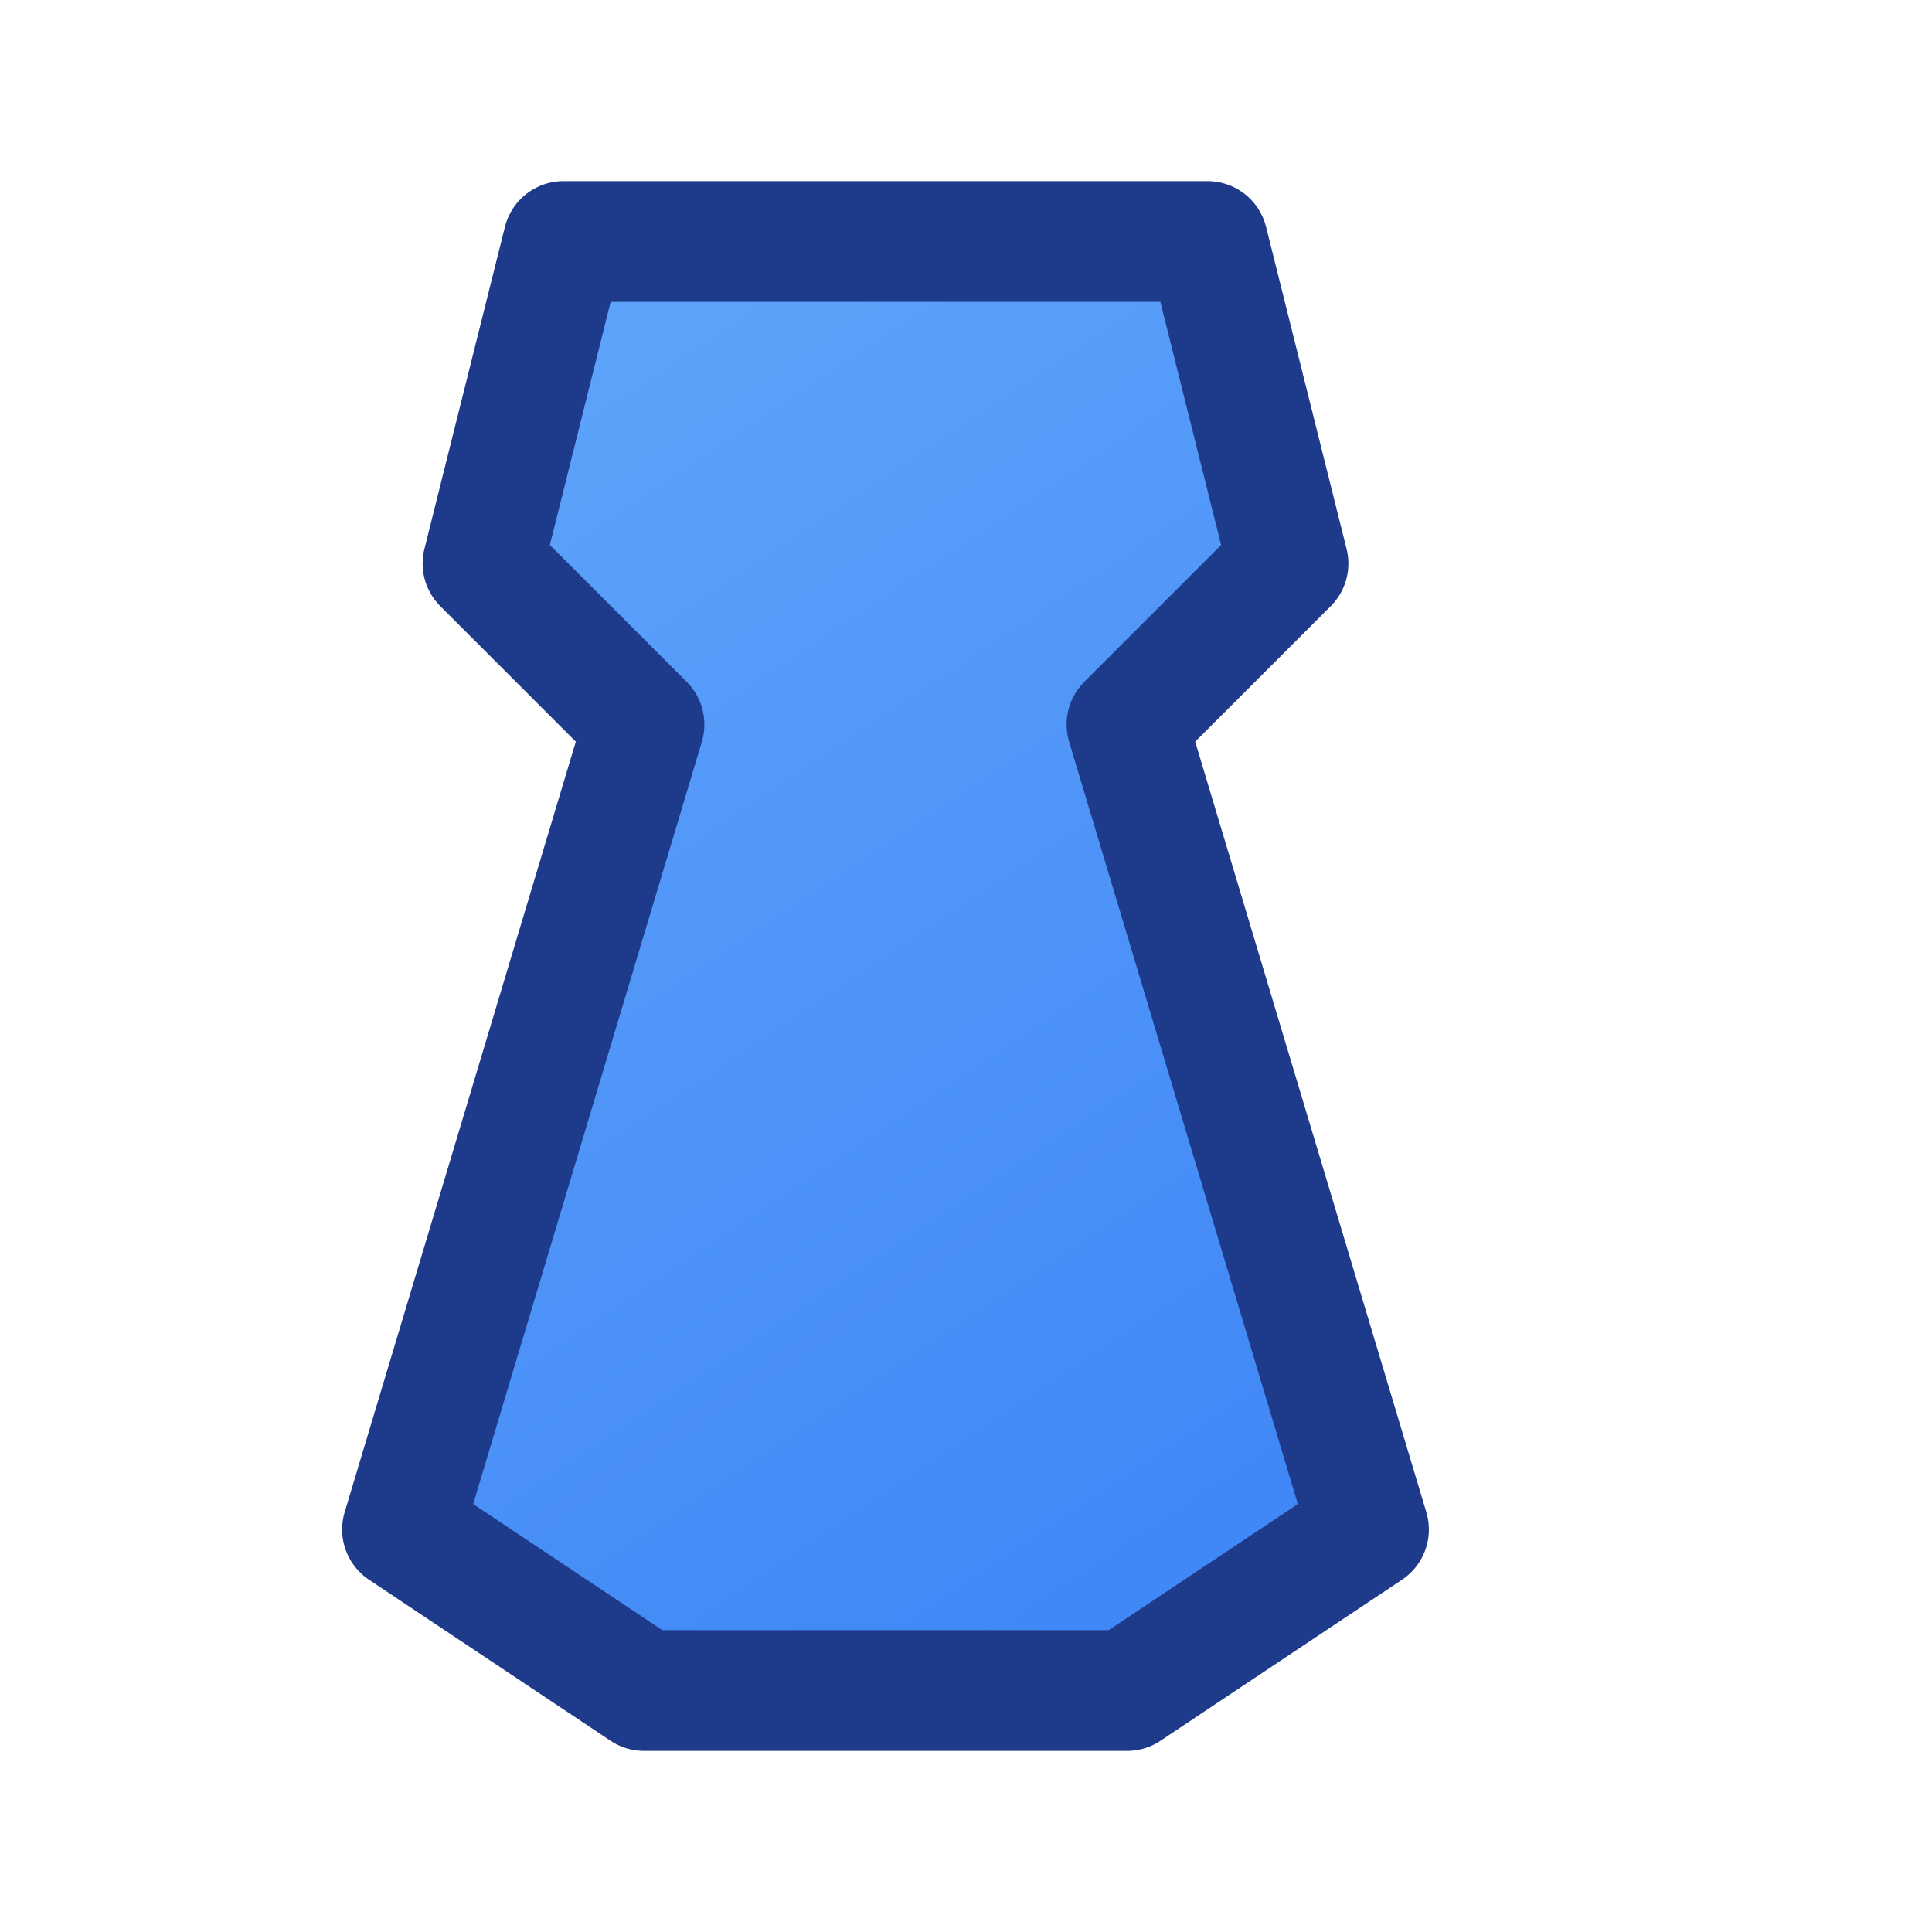
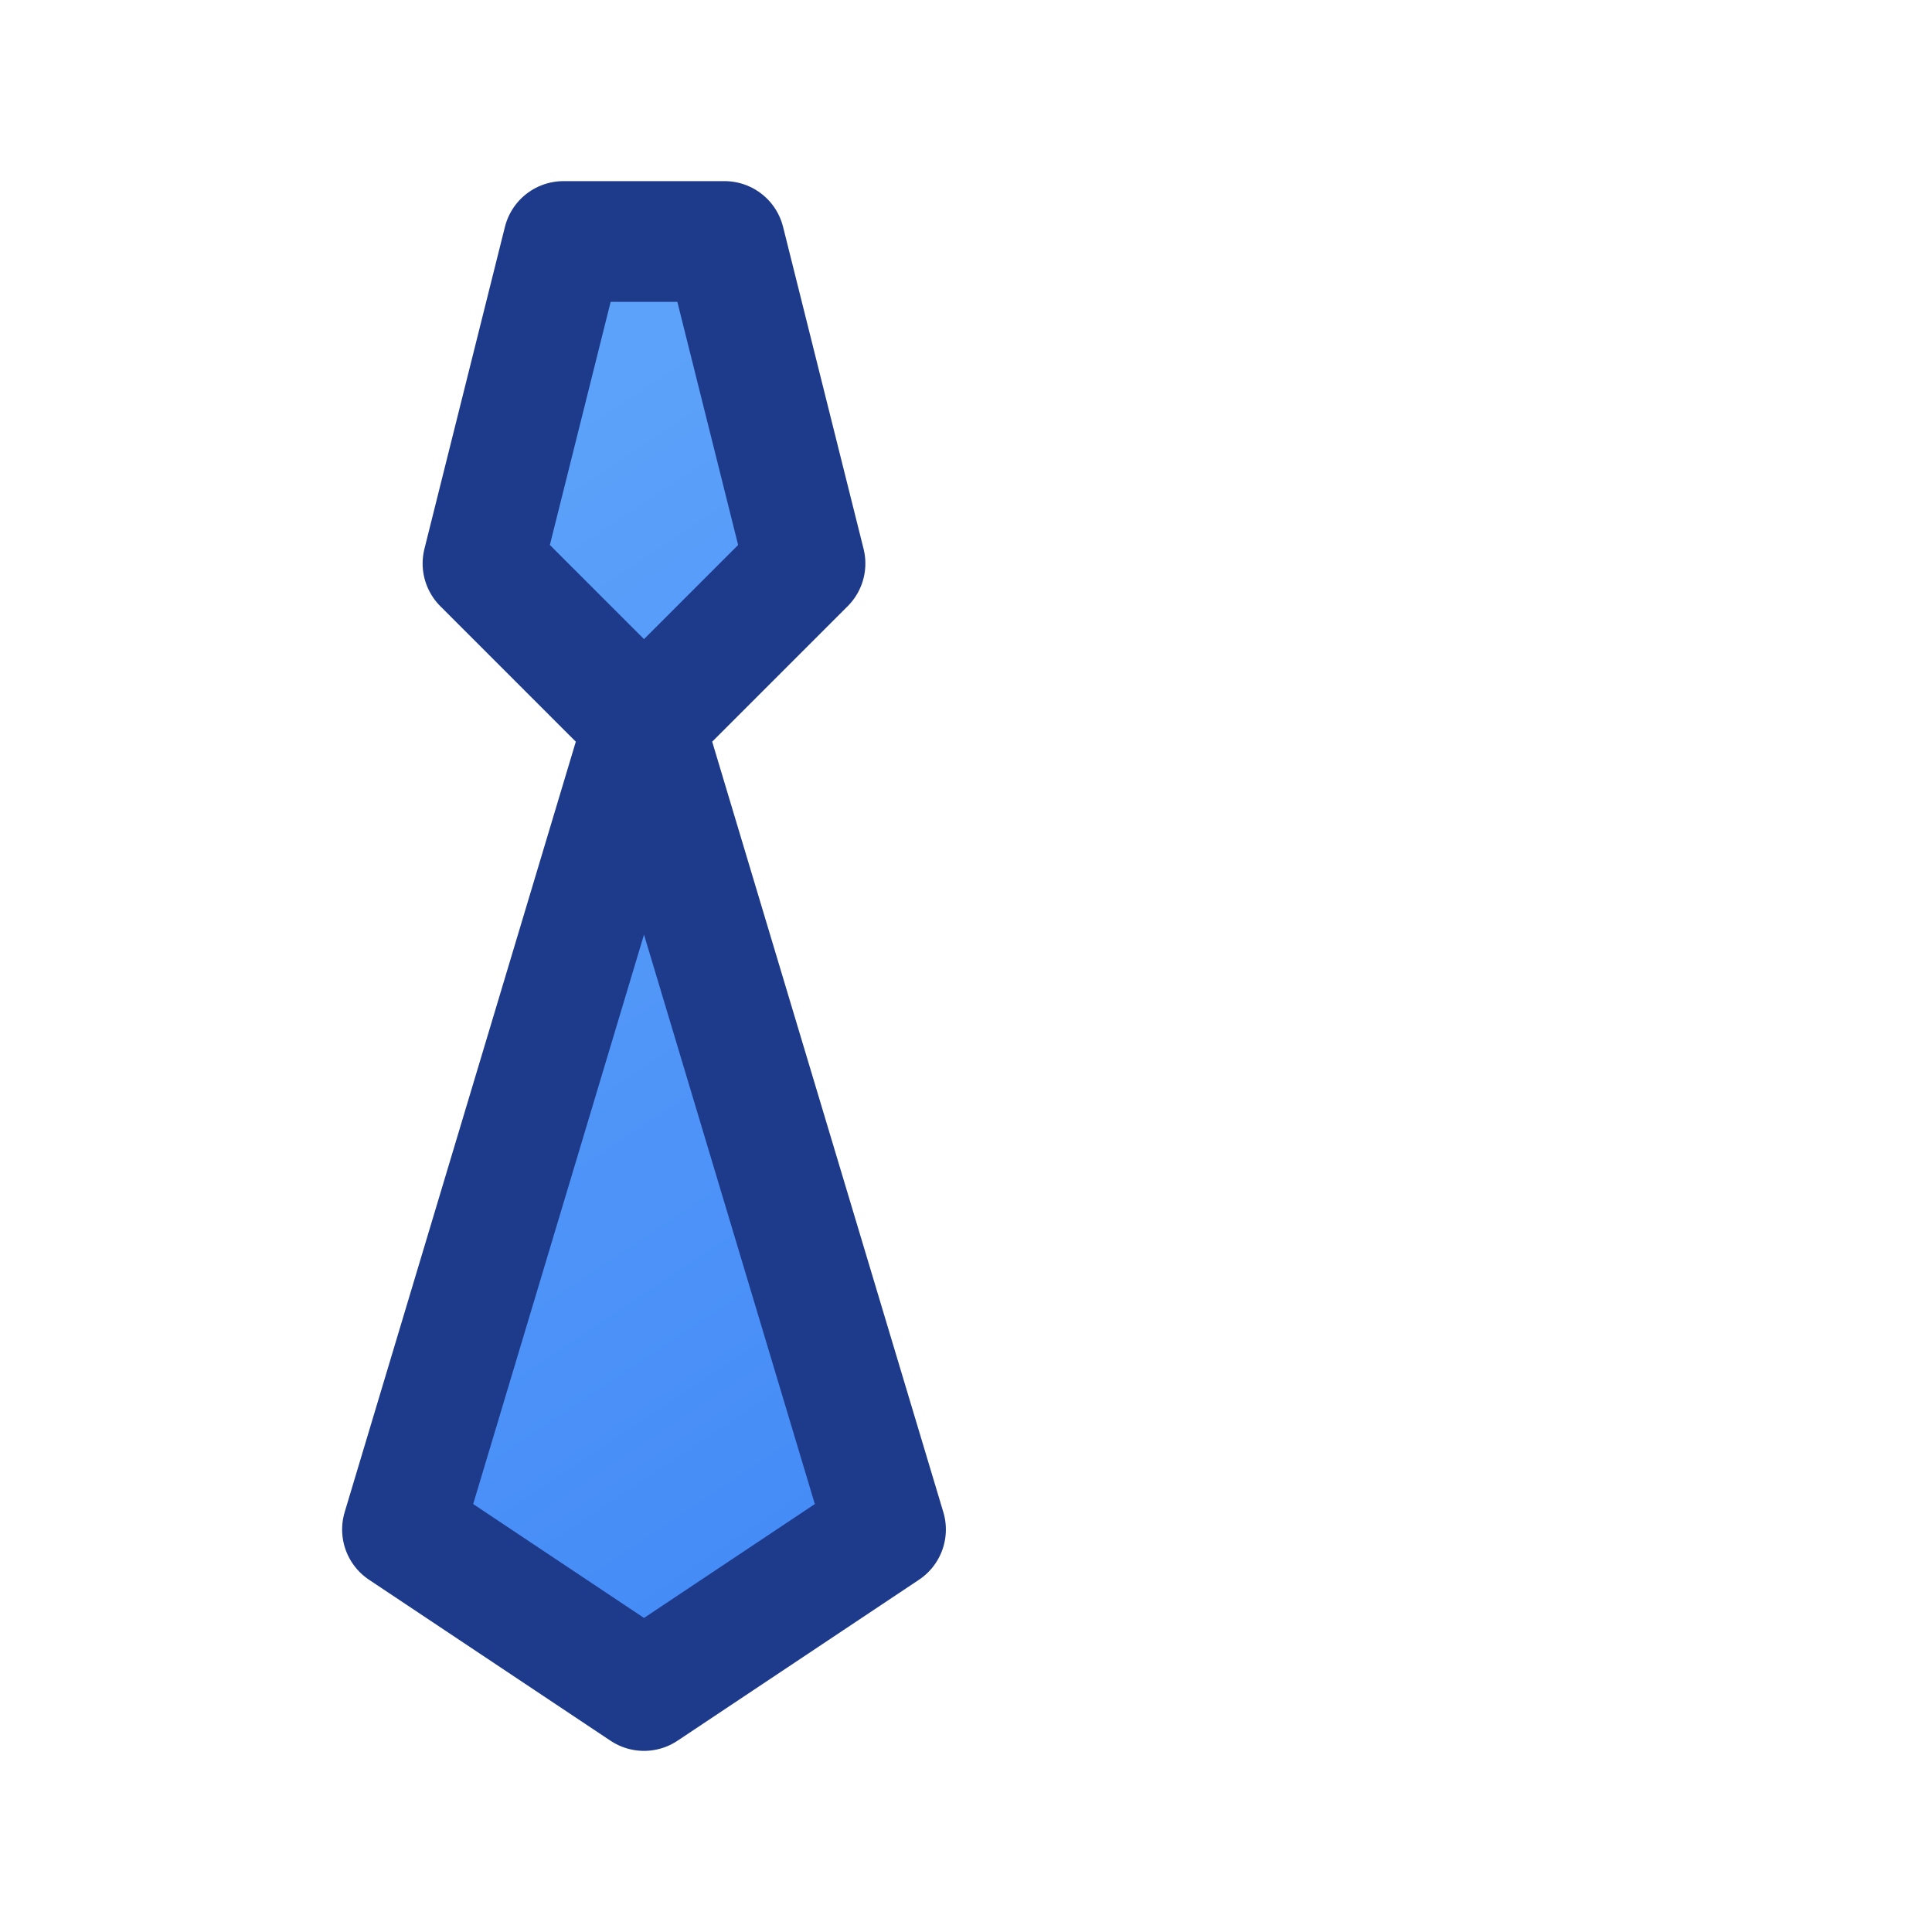
<svg xmlns="http://www.w3.org/2000/svg" width="48" height="48" viewBox="0 0 24 24" fill="none" stroke="#2563eb" stroke-width="1.5" stroke-linecap="round" stroke-linejoin="round">
-   <path d="M9 3h6l1 4-2 2 3 10-3 2H8l-3-2 3-10-2-2 1-4Z" fill="url(#g)" stroke="#1e3a8a" />
+   <path d="M9 3l1 4-2 2 3 10-3 2H8l-3-2 3-10-2-2 1-4Z" fill="url(#g)" stroke="#1e3a8a" />
  <defs>
    <linearGradient id="g" x1="6" y1="3" x2="18" y2="21" gradientUnits="userSpaceOnUse">
      <stop stop-color="#60a5fa" />
      <stop offset="1" stop-color="#3b82f6" />
    </linearGradient>
  </defs>
</svg>